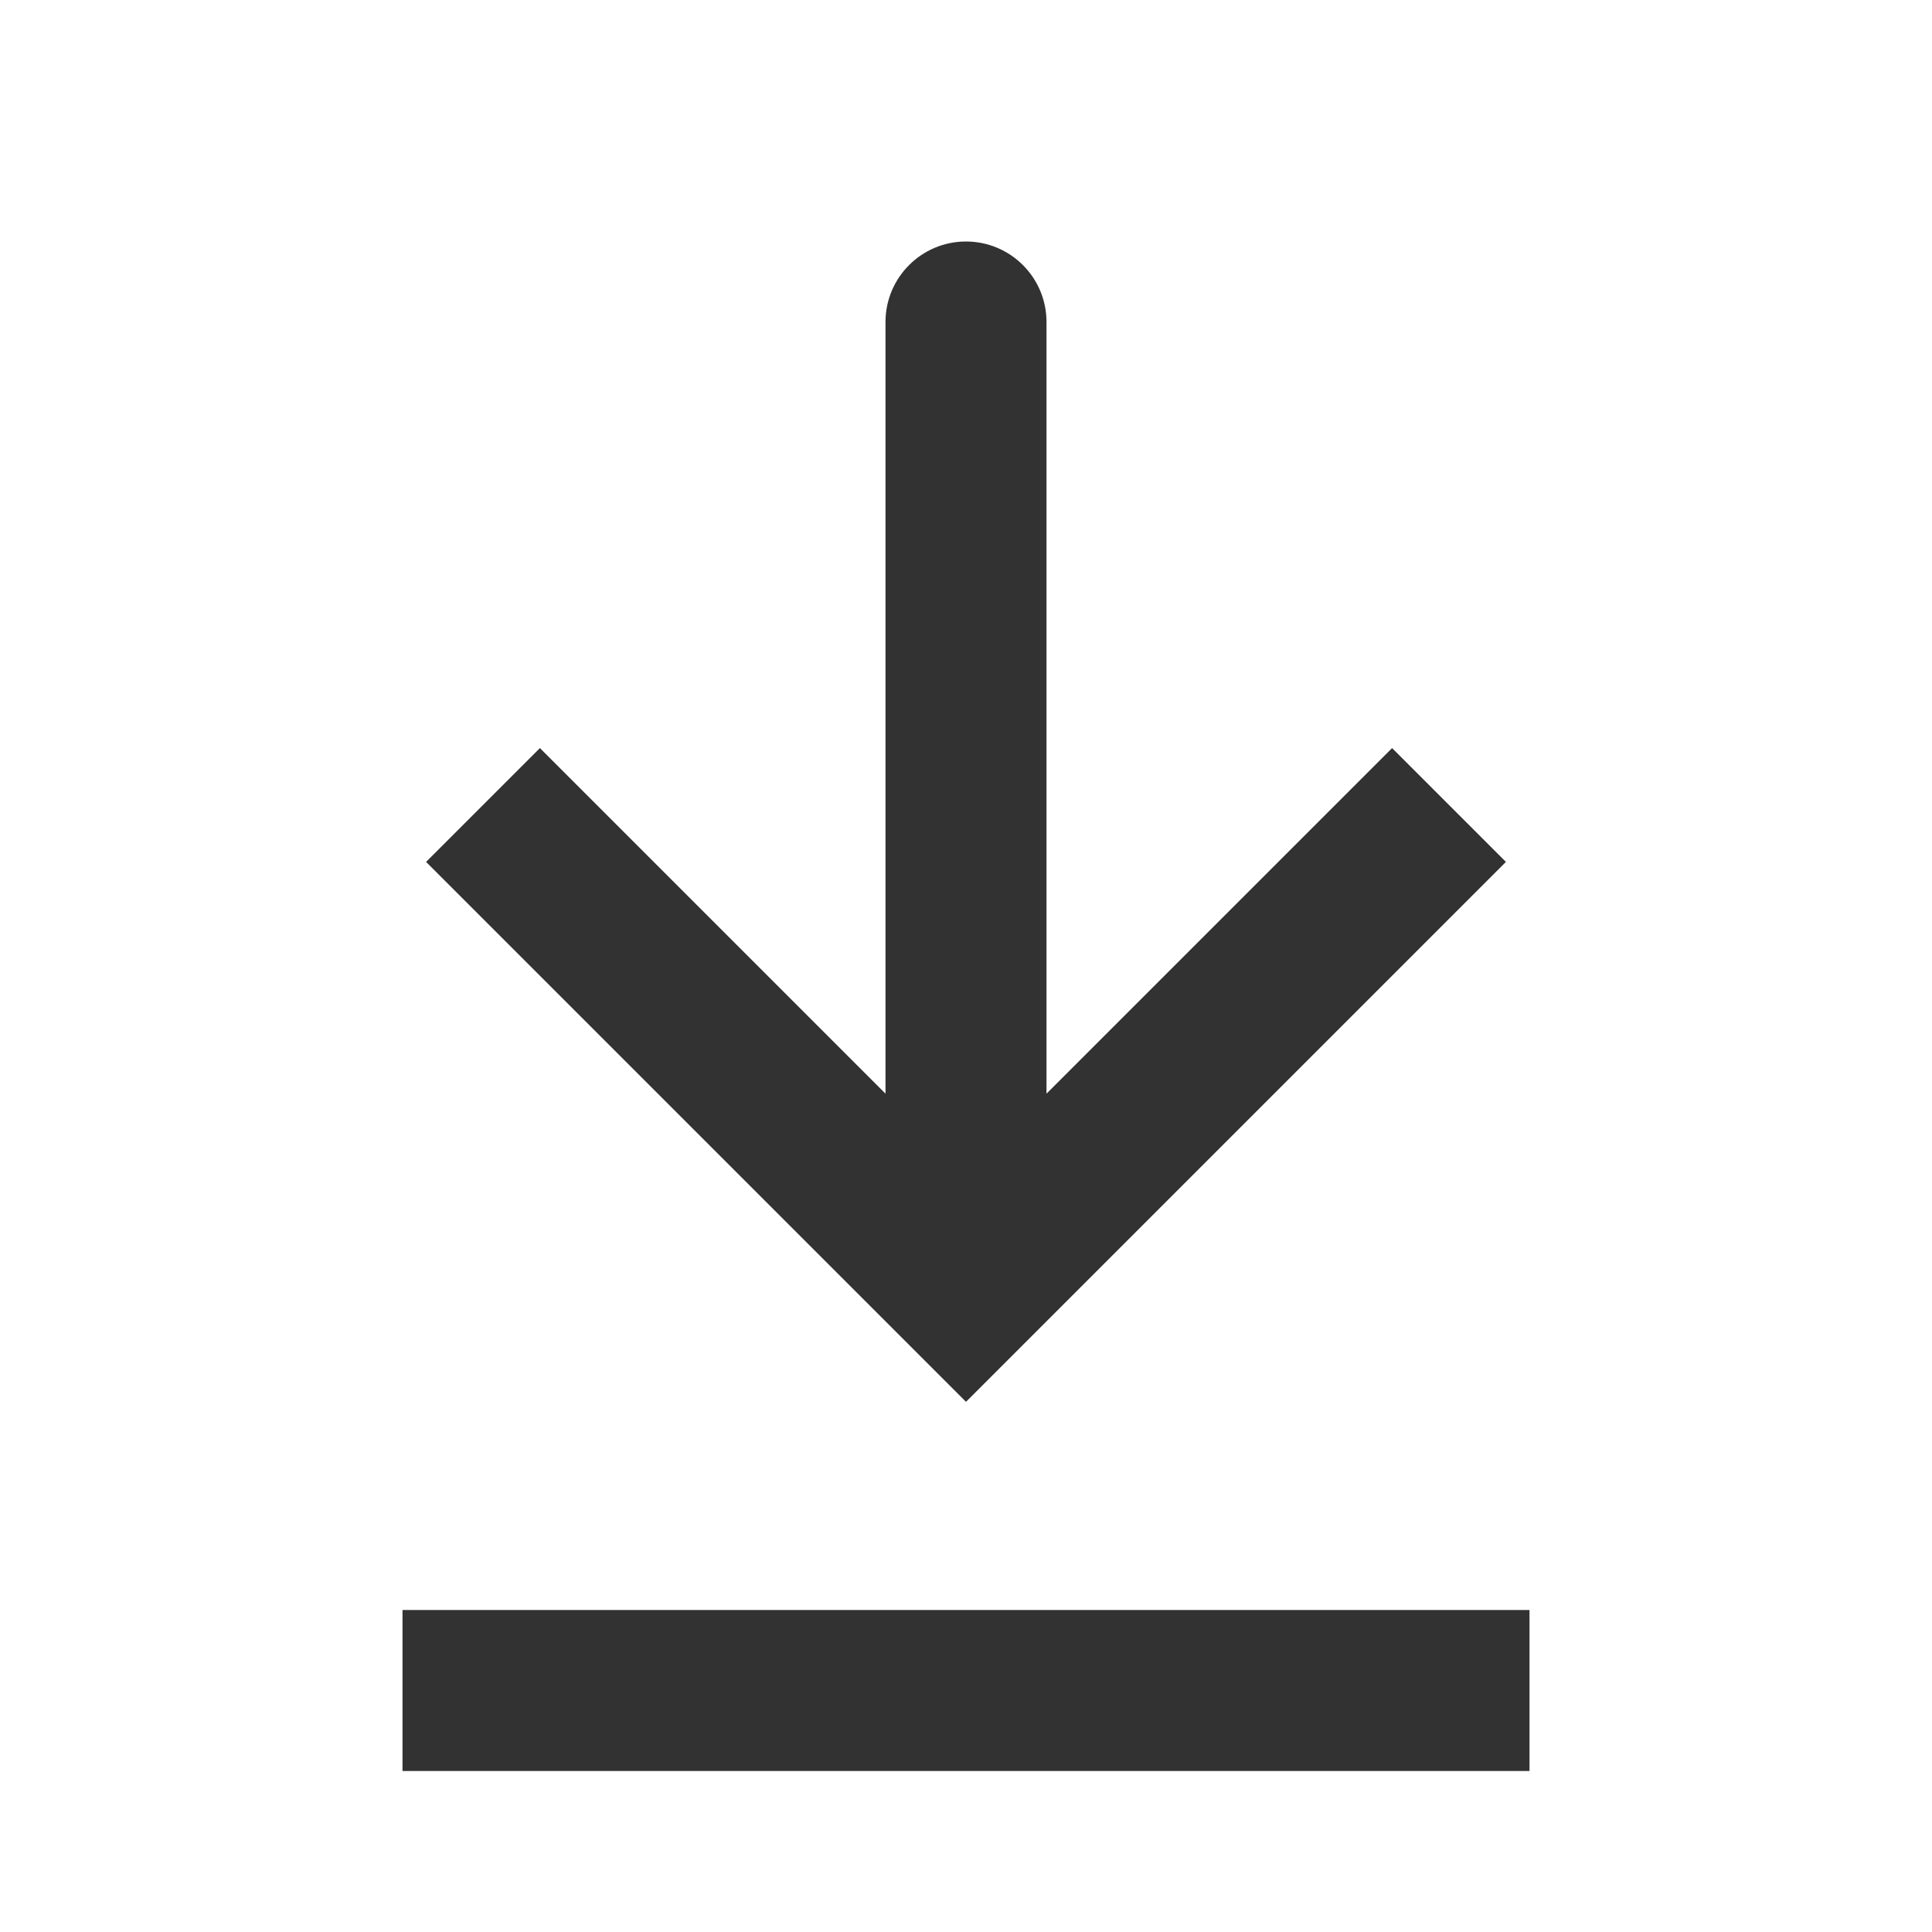
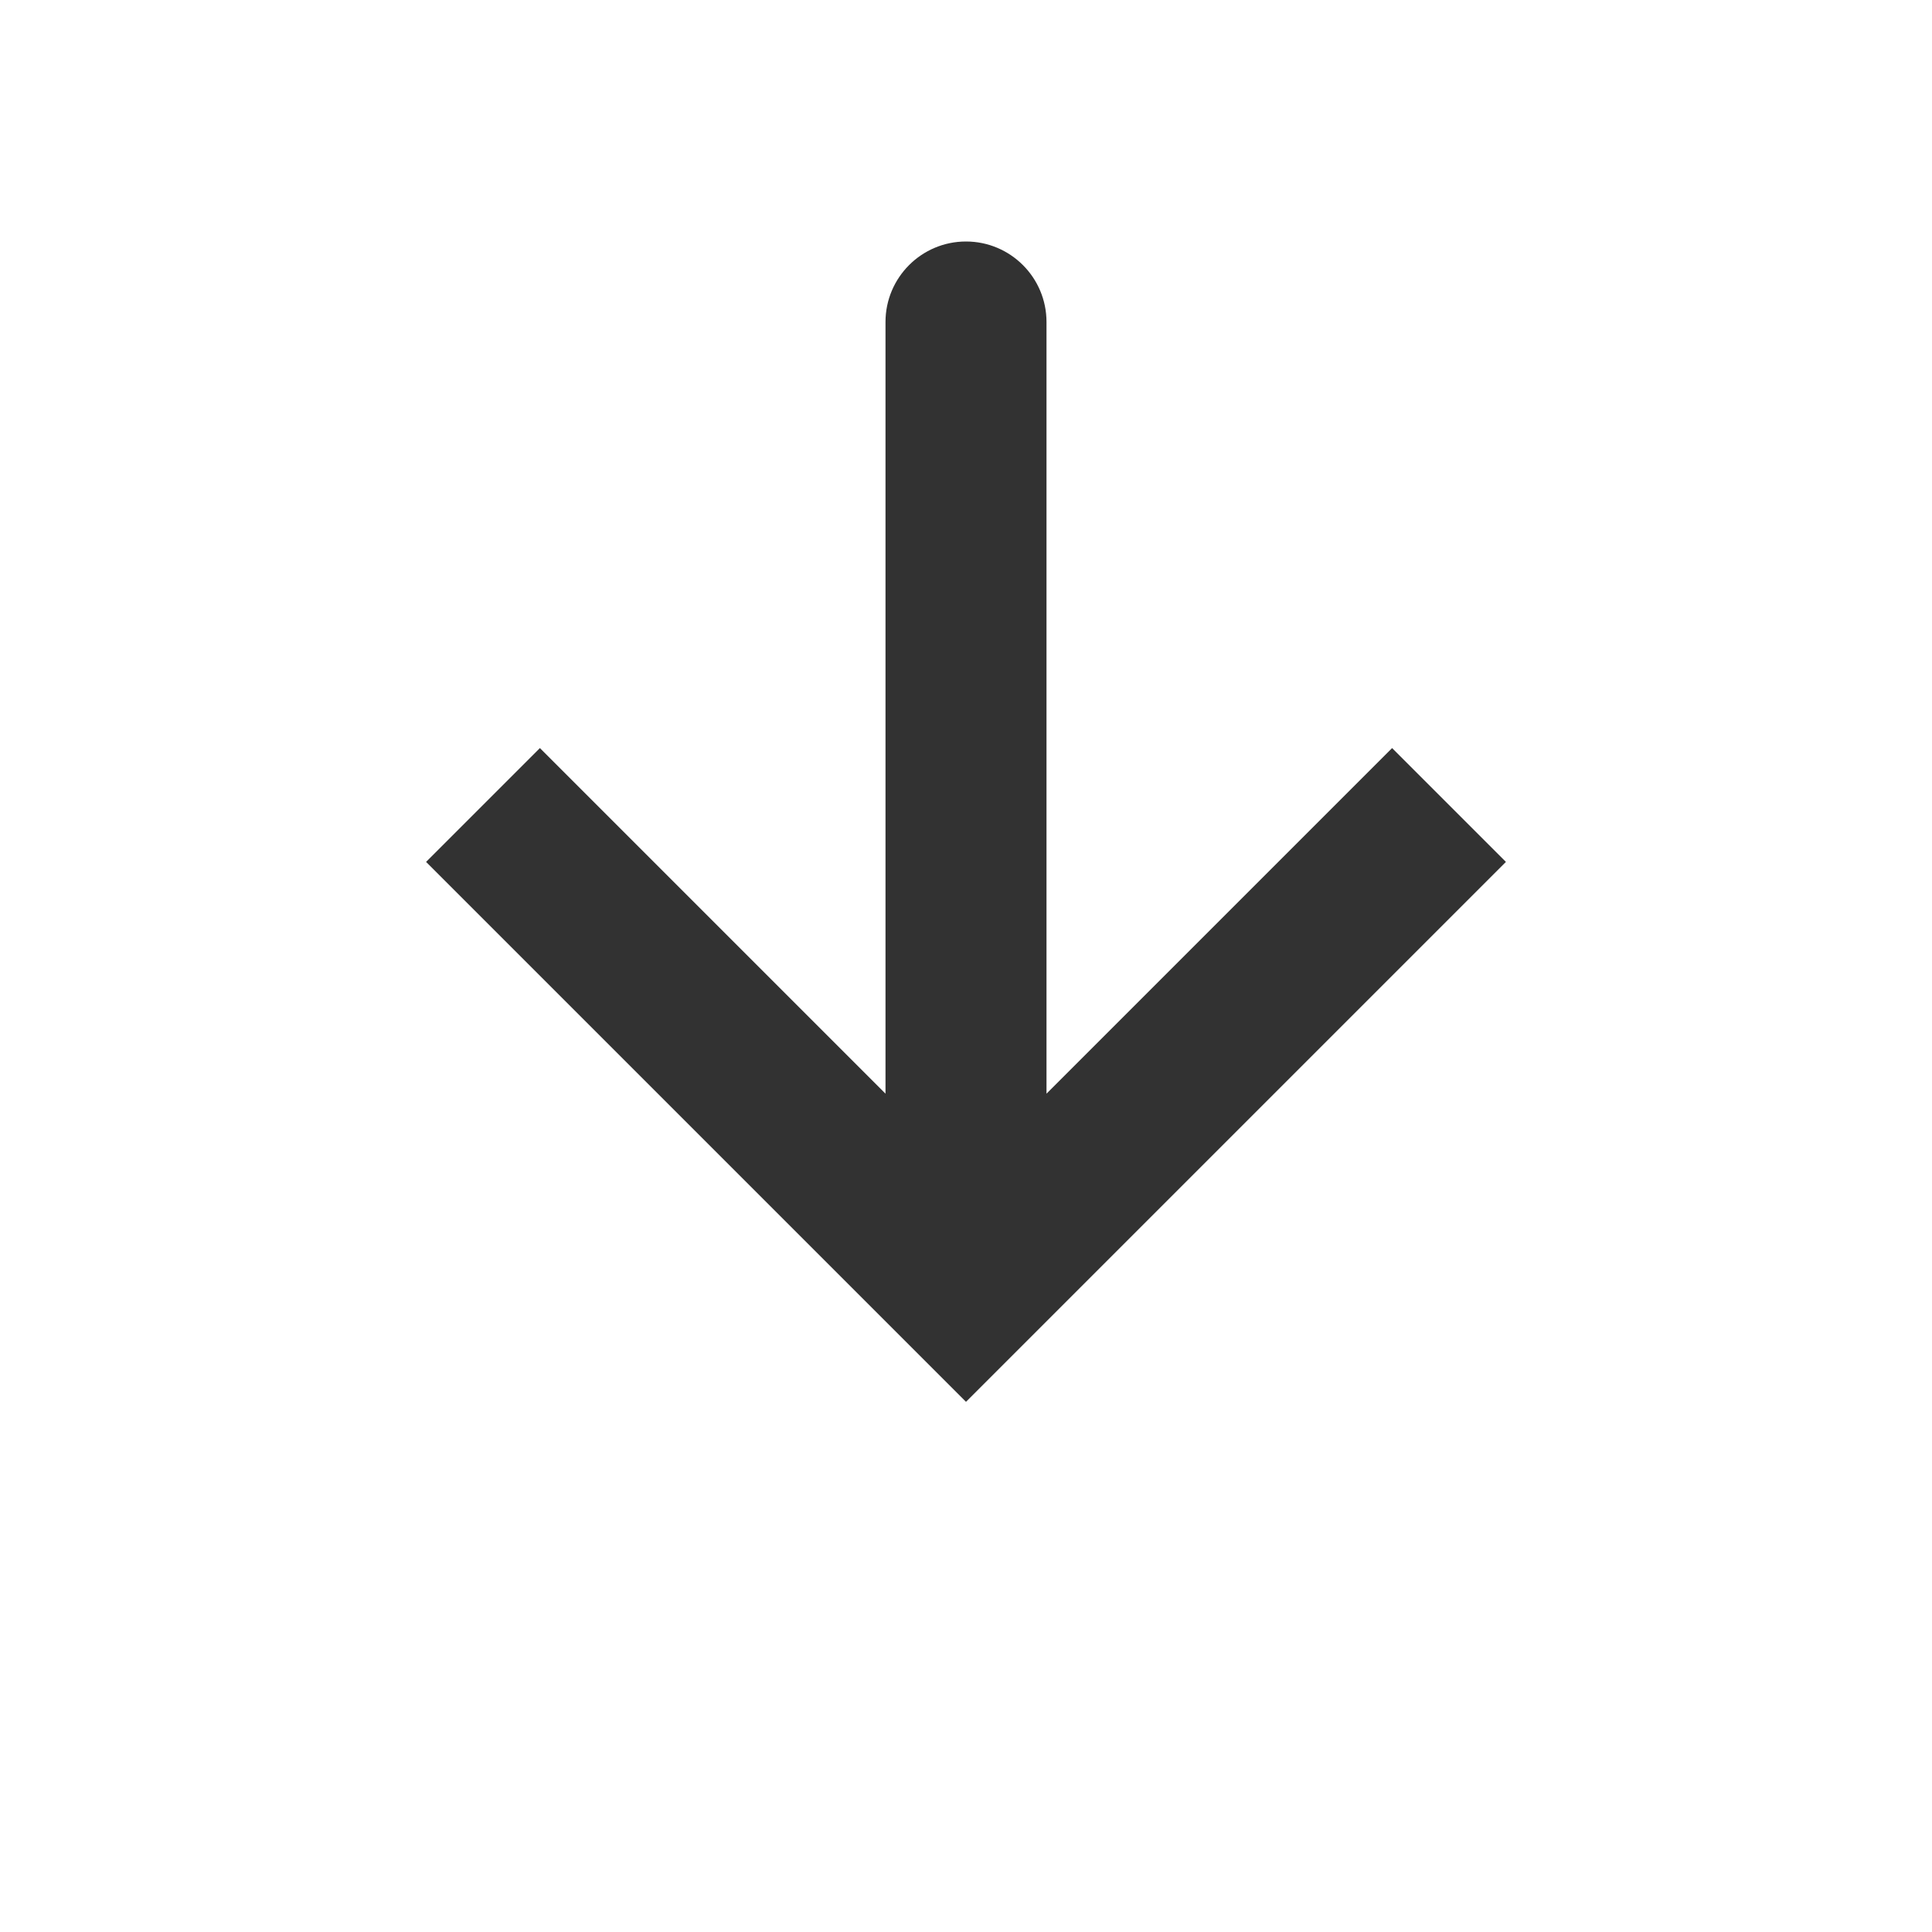
<svg xmlns="http://www.w3.org/2000/svg" width="24" height="24" viewBox="0 0 24 24" fill="none">
  <path d="M12 16L11.293 16.707L12 17.414L12.707 16.707L12 16ZM13 4C13 3.448 12.552 3 12 3C11.448 3 11 3.448 11 4L13 4ZM5.293 10.707L11.293 16.707L12.707 15.293L6.707 9.293L5.293 10.707ZM12.707 16.707L18.707 10.707L17.293 9.293L11.293 15.293L12.707 16.707ZM13 16L13 4L11 4L11 16L13 16Z" fill="#323232" />
-   <path d="M5 21L19 21" stroke="#323232" stroke-width="2" />
</svg>